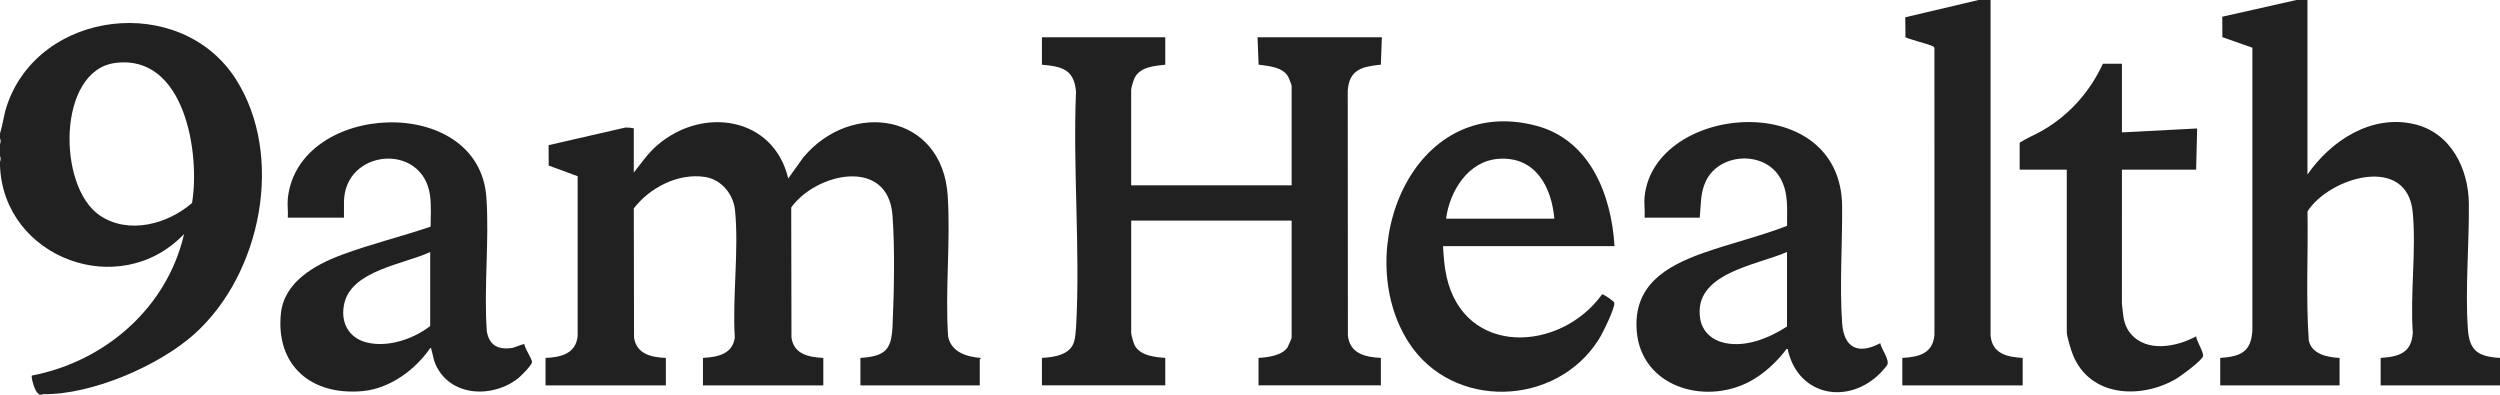
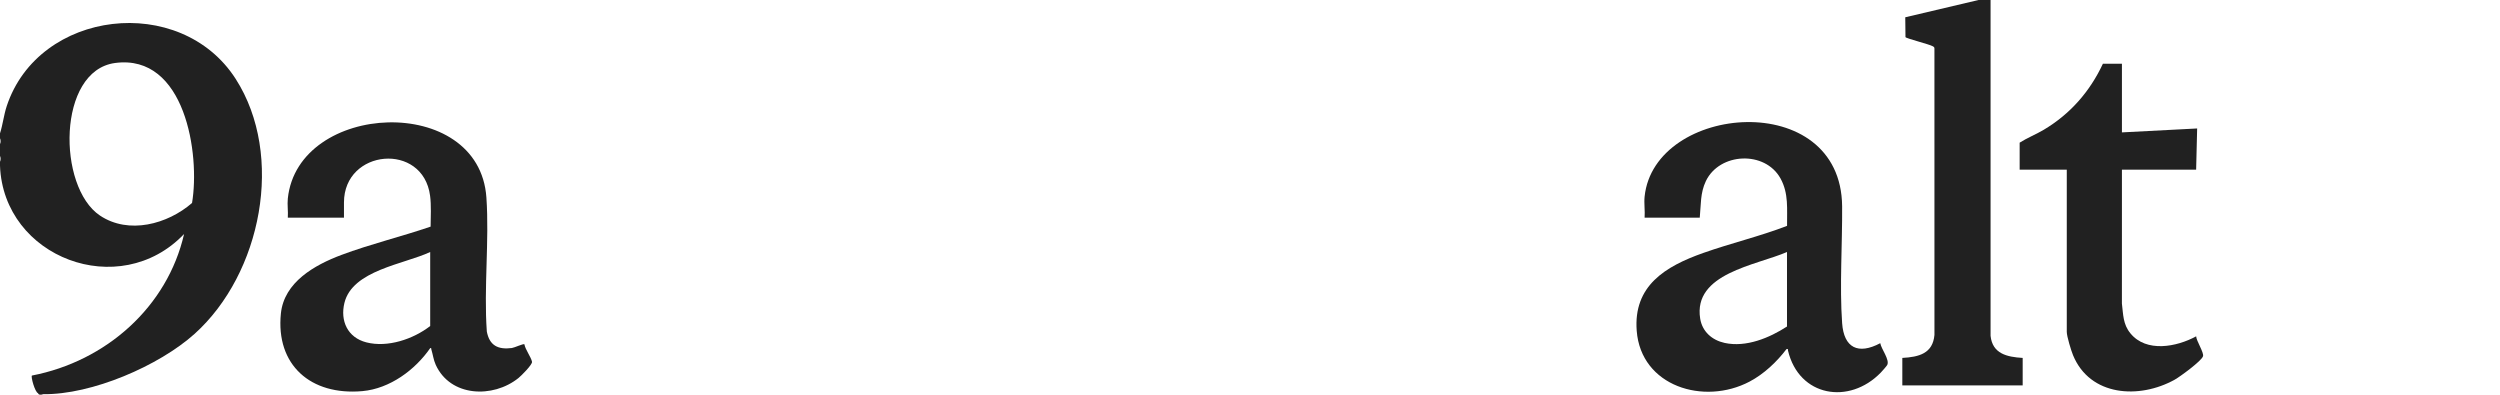
<svg xmlns="http://www.w3.org/2000/svg" width="114" height="18" viewBox="0 0 114 18" fill="none">
  <g clip-path="url(#clip0_698_699)">
    <path d="M10.747 3.598C8.228 -0.327 1.765 0.431 0.307 4.838C0.172 5.246 0.131 5.673 0 6.081V6.304C0.037 6.389 0.037 6.487 0 6.572V7.109C0.037 7.194 0.037 7.292 0 7.377V7.556C0.156 11.755 5.454 13.755 8.394 10.671C7.634 13.99 4.84 16.473 1.456 17.125C1.397 17.172 1.594 17.89 1.738 17.93C1.747 18.017 1.895 18.01 1.966 17.974C4.181 18.006 7.253 16.68 8.872 15.225C11.925 12.48 12.991 7.096 10.747 3.598ZM8.757 9.256C7.645 10.221 5.871 10.708 4.558 9.829C2.607 8.523 2.606 3.224 5.248 2.872C8.448 2.447 9.13 7.038 8.757 9.256Z" fill="#212121" />
-     <path d="M28.9 7.87C29.238 7.447 29.538 7 29.951 6.64C32.025 4.828 35.278 5.316 35.943 8.138L36.63 7.179C38.836 4.537 42.972 5.186 43.215 8.919C43.352 11.013 43.092 13.233 43.234 15.34C43.366 16.049 44.072 16.272 44.722 16.322C44.745 16.337 44.677 16.379 44.677 16.389V17.573H39.235V16.321C40.376 16.245 40.65 15.946 40.7 14.87C40.77 13.383 40.81 11.282 40.697 9.816C40.492 7.148 37.212 7.883 36.08 9.459L36.091 15.393C36.195 16.146 36.873 16.291 37.543 16.321V17.573H32.055V16.321C32.727 16.281 33.402 16.152 33.507 15.393C33.393 13.536 33.699 11.42 33.518 9.592C33.446 8.866 32.907 8.186 32.149 8.069C30.914 7.879 29.62 8.567 28.901 9.503L28.912 15.393C29.022 16.139 29.698 16.298 30.363 16.321V17.573H24.876V16.321C25.59 16.293 26.266 16.12 26.341 15.317V8.035L25.021 7.55L25.015 6.62L28.478 5.825C28.535 5.798 28.901 5.838 28.901 5.858V7.87L28.9 7.87Z" fill="#212121" />
-     <path d="M53.136 1.699V2.951C52.63 3.002 51.974 3.054 51.731 3.567C51.687 3.658 51.581 4.009 51.581 4.091V8.451H58.898V3.912C58.898 3.872 58.783 3.577 58.752 3.518C58.506 3.051 57.866 3.015 57.392 2.949L57.343 1.699H63.014L62.966 2.949C62.098 3.036 61.525 3.178 61.457 4.134L61.464 15.309C61.56 16.122 62.242 16.284 62.968 16.32V17.572H57.389V16.32C57.803 16.299 58.465 16.211 58.708 15.844C58.741 15.793 58.898 15.431 58.898 15.404V10.06H51.582V15.18C51.582 15.266 51.691 15.65 51.739 15.742C51.989 16.218 52.647 16.285 53.136 16.32V17.572H47.512V16.32C48.058 16.289 48.803 16.186 48.977 15.585C49.03 15.405 49.058 15.106 49.069 14.914C49.267 11.402 48.917 7.712 49.066 4.181C48.983 3.177 48.443 3.031 47.512 2.951V1.699H53.137H53.136Z" fill="#212121" />
-     <path d="M104.717 0H105.22V7.959C106.281 6.424 108.135 5.195 110.105 5.664C111.773 6.061 112.563 7.711 112.58 9.277C112.599 11.129 112.407 13.162 112.535 15.004C112.604 16.001 113.003 16.26 114 16.321V17.573H108.558V16.321C109.397 16.267 109.96 16.091 110.024 15.183C109.898 13.411 110.186 11.43 110.021 9.682C109.77 7.013 106.225 8.079 105.222 9.638C105.257 11.597 105.144 13.576 105.28 15.525C105.416 16.151 106.123 16.292 106.684 16.321V17.573H101.242V16.321C102.165 16.256 102.639 16.059 102.708 15.094V2.176L101.34 1.693L101.336 0.762L104.718 0H104.717Z" fill="#212121" />
    <path d="M24.26 16.496C24.217 16.281 23.953 15.942 23.912 15.698C23.862 15.663 23.46 15.854 23.34 15.87C22.701 15.953 22.317 15.747 22.199 15.116C22.057 13.115 22.316 10.994 22.18 9.008C21.852 4.235 13.583 4.626 13.124 9.055C13.095 9.331 13.145 9.645 13.124 9.927H15.685V9.234C15.685 6.79 19.287 6.465 19.612 8.925C19.669 9.349 19.641 9.912 19.636 10.334C18.296 10.794 16.896 11.128 15.569 11.625C14.342 12.085 12.956 12.867 12.809 14.292C12.568 16.642 14.168 18.046 16.525 17.835C17.78 17.723 18.933 16.864 19.618 15.874C19.683 15.862 19.656 15.89 19.669 15.934C19.74 16.163 19.765 16.405 19.869 16.634C20.536 18.099 22.475 18.175 23.642 17.238C23.766 17.139 24.286 16.622 24.26 16.496ZM19.617 14.867C18.847 15.462 17.681 15.862 16.706 15.612C15.848 15.392 15.507 14.63 15.705 13.815C16.068 12.322 18.414 12.053 19.617 11.492V14.867Z" fill="#212121" />
    <path d="M85.74 15.649C84.731 16.187 84.081 15.863 84.001 14.735C83.881 13.051 84.014 11.126 84.001 9.41C83.957 3.995 75.433 4.725 74.994 8.965C74.962 9.269 75.017 9.616 74.994 9.926H77.509C77.568 9.34 77.526 8.803 77.789 8.255C78.411 6.957 80.481 6.855 81.191 8.137C81.572 8.826 81.481 9.542 81.49 10.299C80.243 10.781 78.927 11.089 77.668 11.535C75.926 12.151 74.477 13.037 74.634 15.085C74.828 17.617 77.697 18.497 79.78 17.401C80.44 17.053 81.021 16.501 81.465 15.918C81.566 15.904 81.519 15.932 81.532 15.985C82.033 18.095 84.325 18.472 85.763 16.991C85.822 16.931 86.02 16.707 86.054 16.649C86.188 16.419 85.784 15.913 85.74 15.649ZM81.487 14.889C80.686 15.408 79.622 15.852 78.642 15.637C78.064 15.51 77.625 15.119 77.529 14.534C77.192 12.458 80.089 12.1 81.487 11.491V14.889Z" fill="#212121" />
-     <path d="M73.056 13.42C71.152 16.066 66.777 16.276 65.962 12.61C65.86 12.152 65.83 11.691 65.802 11.224H73.622C73.484 8.925 72.53 6.376 70.029 5.727C64.354 4.254 61.589 11.478 64.228 15.602C66.219 18.713 70.968 18.564 72.909 15.468C73.07 15.213 73.66 14.033 73.612 13.8C73.6 13.739 73.126 13.407 73.056 13.42ZM68.338 7.242C70.023 7.123 70.755 8.535 70.878 9.972H65.94C66.106 8.729 66.933 7.341 68.338 7.242Z" fill="#212121" />
    <path d="M96.76 2.907V6.037L100.19 5.858L100.144 7.736H96.76L96.759 13.841C96.821 14.347 96.806 14.787 97.149 15.203C97.876 16.088 99.255 15.821 100.144 15.337C100.157 15.552 100.505 16.076 100.458 16.243C100.399 16.454 99.406 17.18 99.169 17.312C97.546 18.214 95.302 18.073 94.531 16.198C94.444 15.988 94.245 15.336 94.245 15.136V7.736H92.096V6.506C92.437 6.287 92.836 6.132 93.19 5.921C94.406 5.199 95.302 4.169 95.892 2.907H96.76Z" fill="#212121" />
    <path d="M90.221 0H90.77V15.314C90.855 16.13 91.517 16.279 92.234 16.321V17.573H86.746V16.321C87.506 16.279 88.136 16.12 88.211 15.272L88.21 2.213C88.21 2.151 88.181 2.137 88.133 2.109C87.978 2.017 86.933 1.759 86.89 1.693L86.88 0.788L90.221 0Z" fill="#212121" />
  </g>
  <defs>
    <clipPath id="clip0_698_699">
      <rect width="114" height="18" fill="white" />
    </clipPath>
  </defs>
</svg>